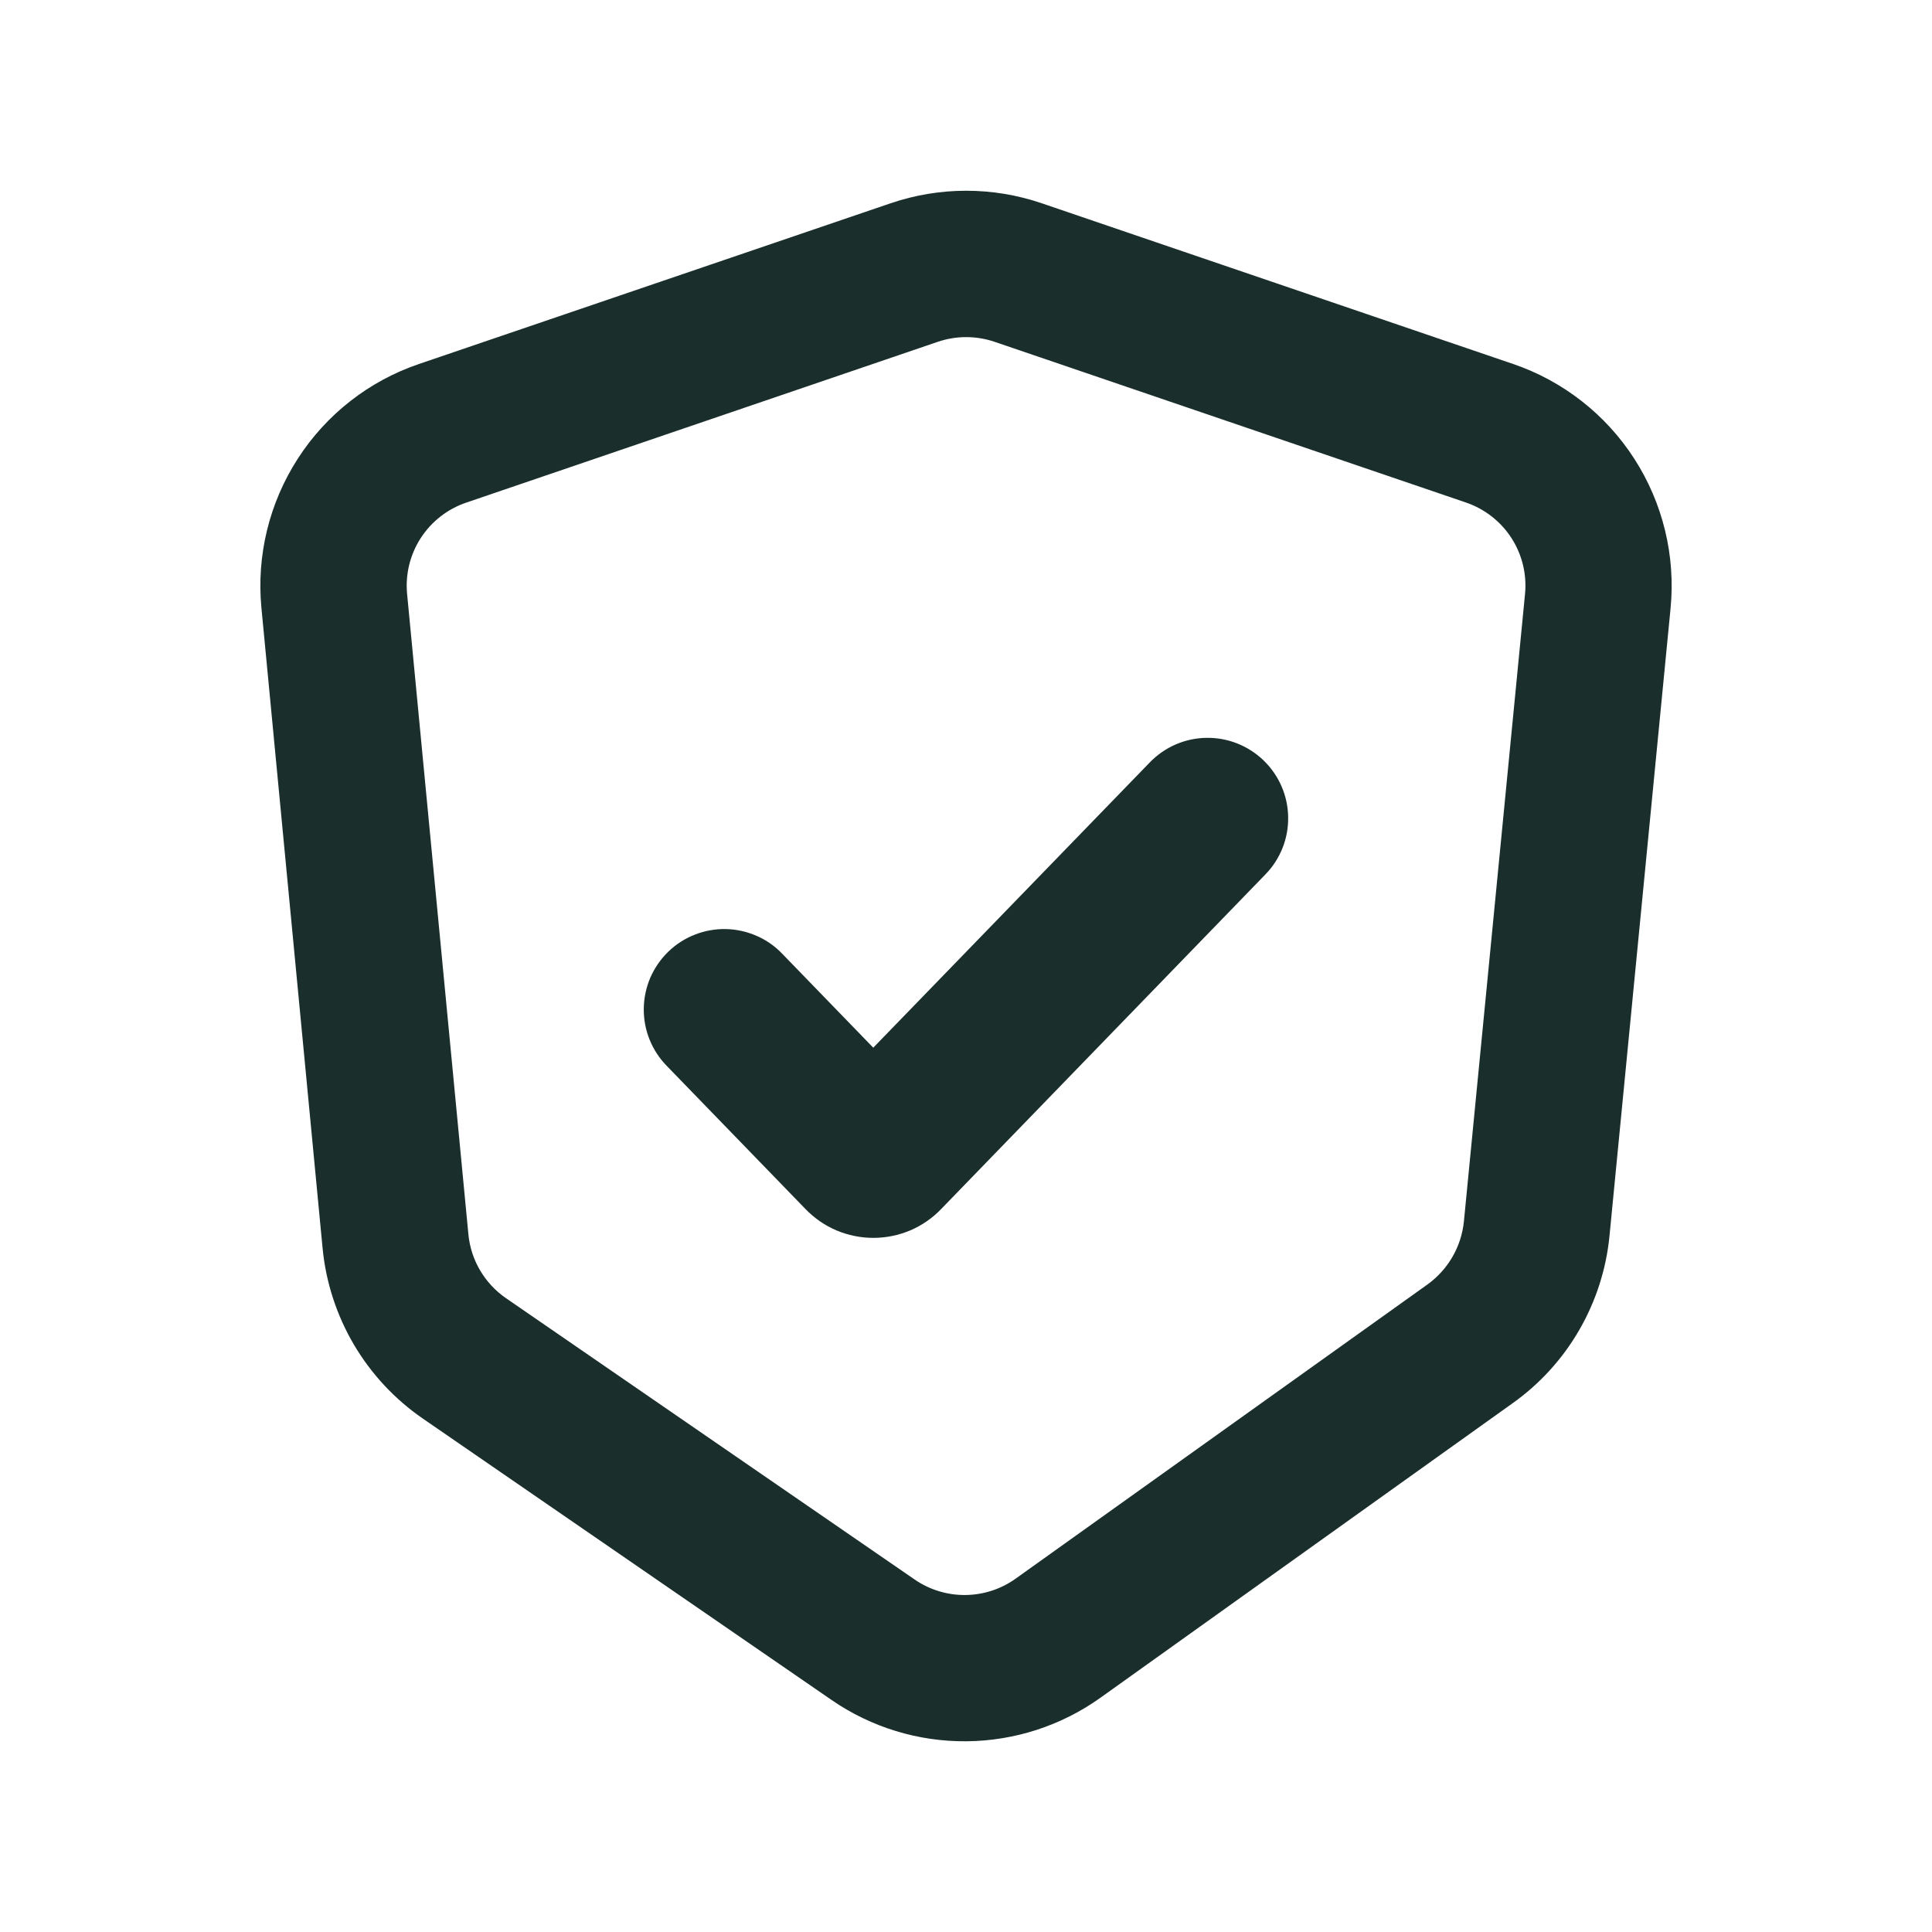
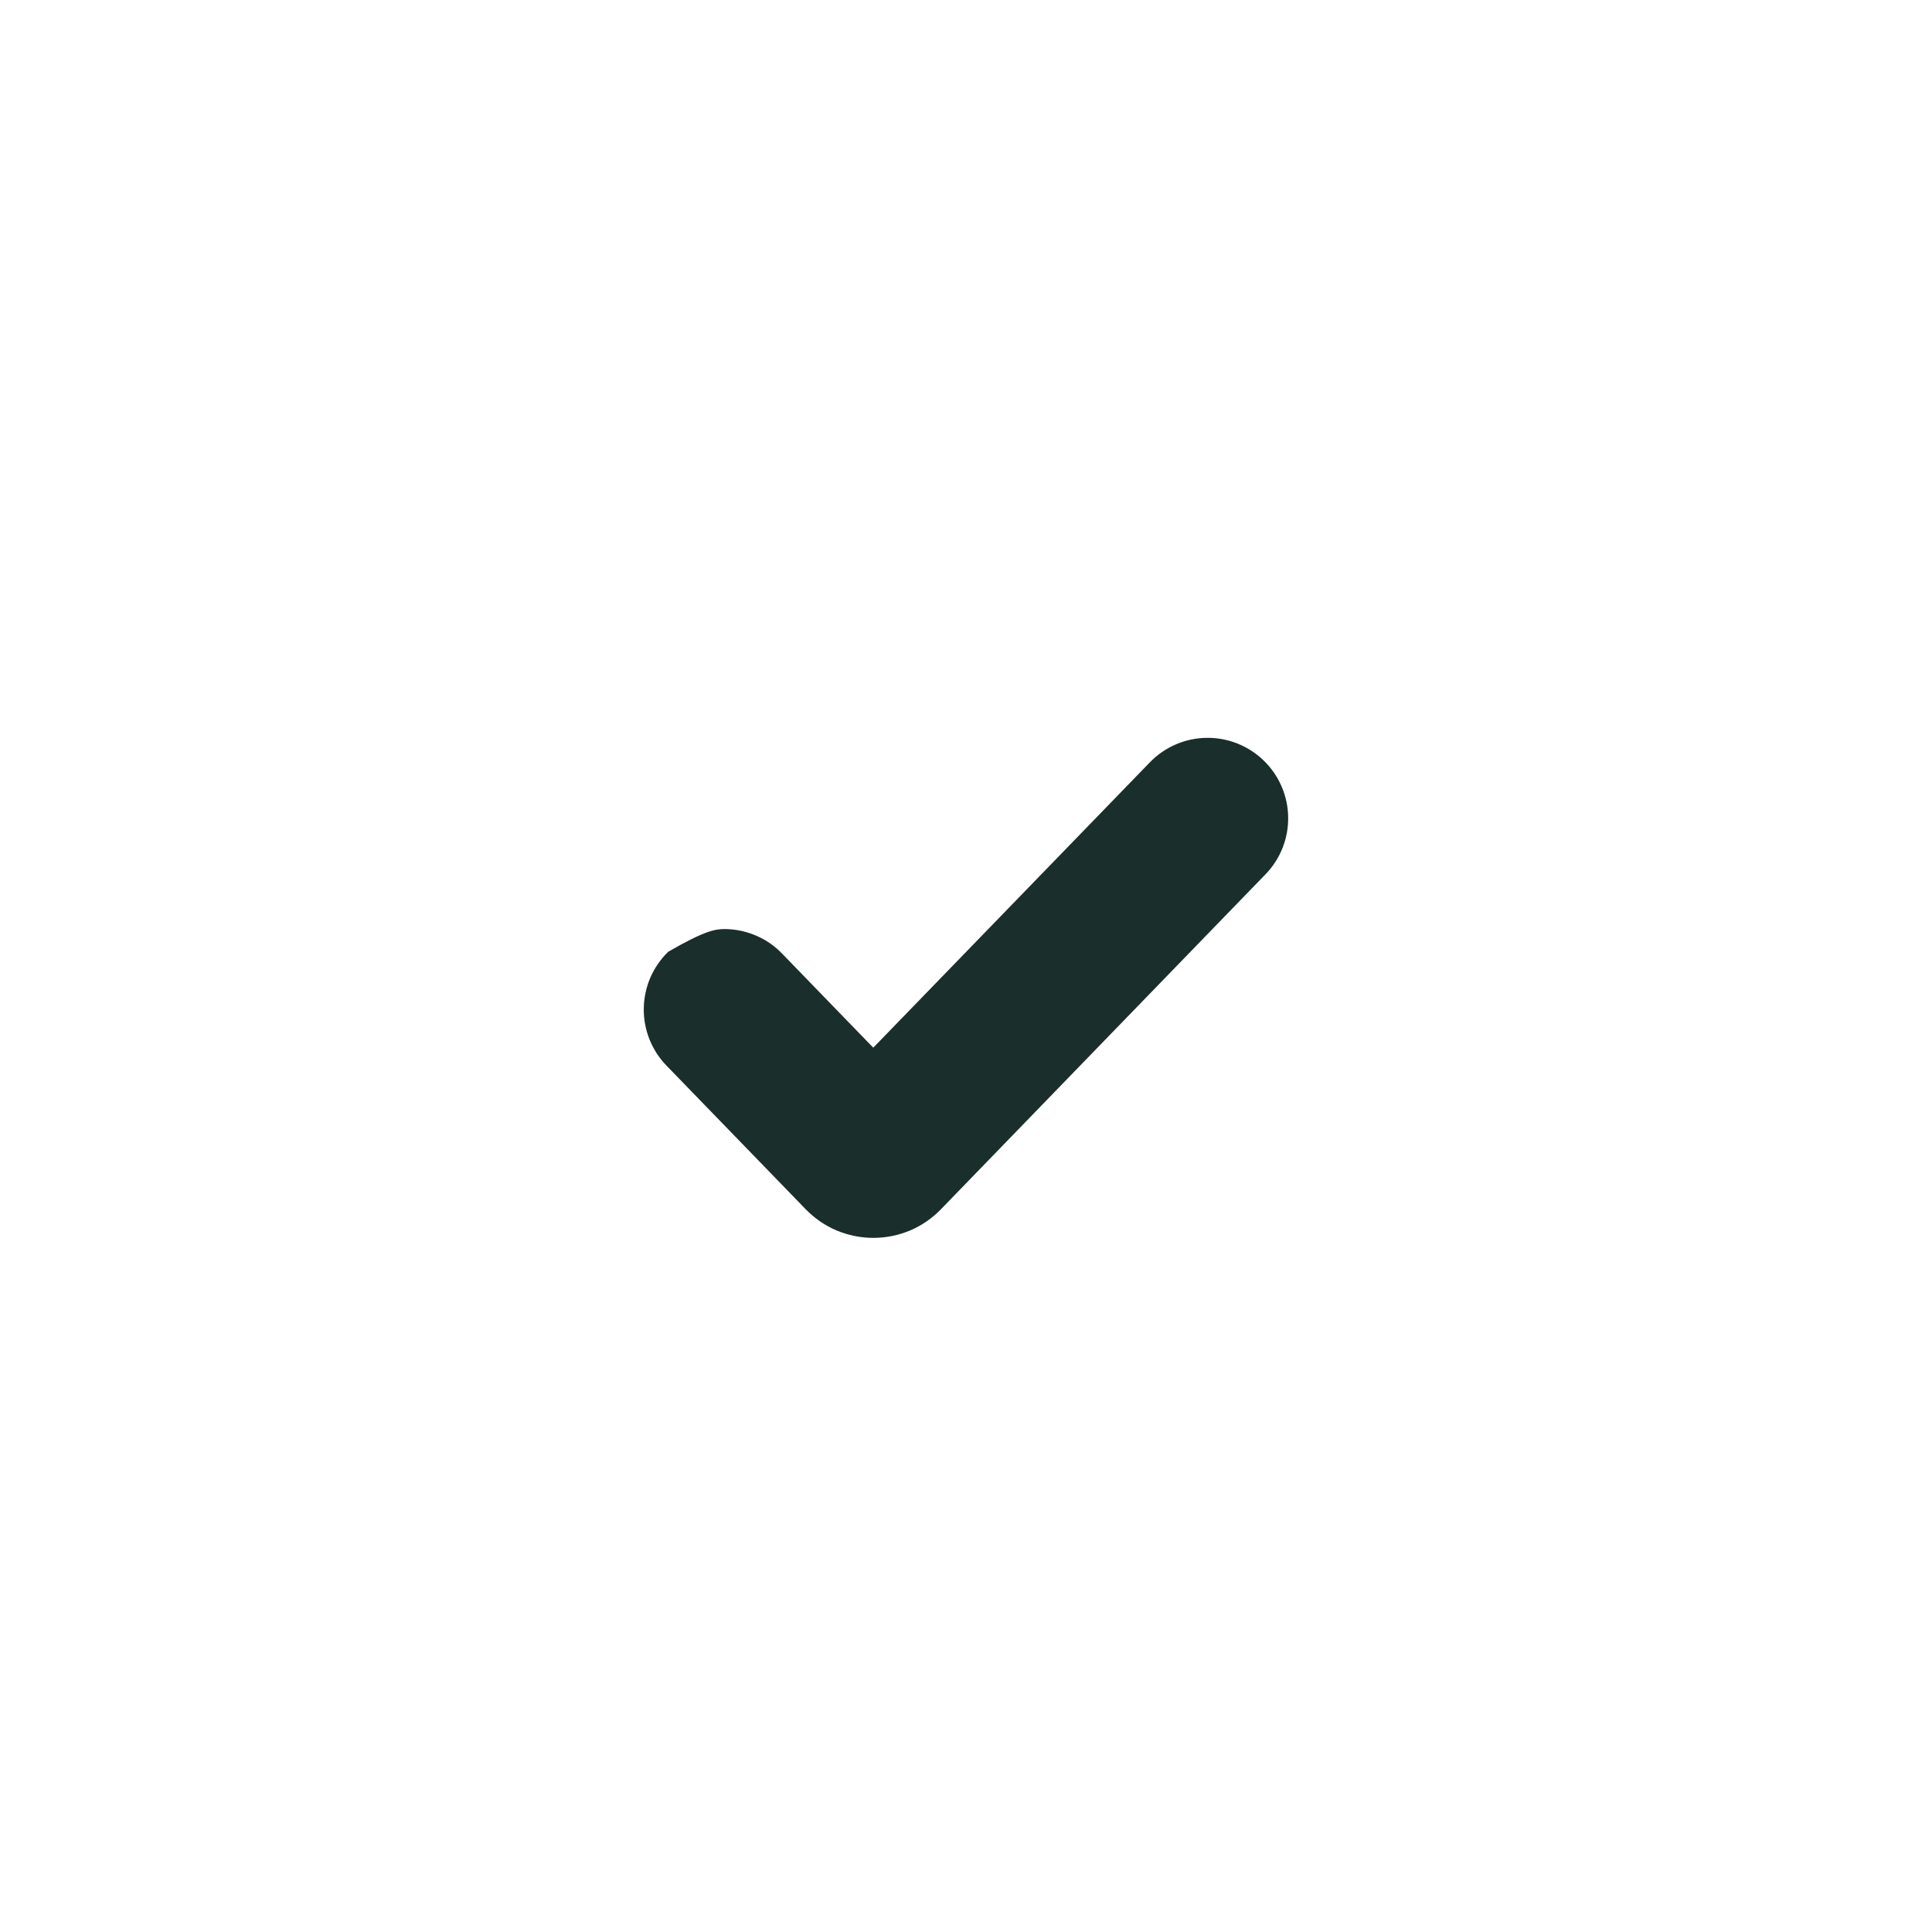
<svg xmlns="http://www.w3.org/2000/svg" width="32" height="32" viewBox="0 0 32 32" fill="none">
  <g clip-path="url(#clip0_131_942)">
-     <path fill-rule="evenodd" clip-rule="evenodd" d="M20.931 12.597C21.185 12.843 21.331 13.18 21.336 13.533C21.342 13.887 21.207 14.228 20.96 14.482L15.587 20.027C15.442 20.178 15.267 20.298 15.075 20.38C14.882 20.461 14.675 20.503 14.465 20.503C14.256 20.503 14.049 20.461 13.856 20.38C13.663 20.298 13.489 20.178 13.343 20.027L11.046 17.657C10.922 17.531 10.825 17.383 10.759 17.219C10.693 17.056 10.661 16.882 10.663 16.706C10.665 16.53 10.702 16.356 10.771 16.194C10.841 16.033 10.942 15.886 11.068 15.764C11.194 15.641 11.344 15.545 11.507 15.481C11.671 15.416 11.846 15.385 12.022 15.388C12.198 15.392 12.371 15.43 12.532 15.501C12.694 15.571 12.839 15.673 12.96 15.801L14.464 17.353L19.046 12.626C19.292 12.372 19.629 12.226 19.982 12.221C20.336 12.215 20.677 12.351 20.931 12.597Z" fill="#1A2E2C" />
-     <path fill-rule="evenodd" clip-rule="evenodd" d="M14.751 3.367C15.563 3.09 16.444 3.09 17.255 3.367L25.063 6.029C25.889 6.311 26.596 6.864 27.069 7.598C27.542 8.332 27.754 9.205 27.67 10.074L26.659 20.463C26.606 21.015 26.435 21.548 26.158 22.028C25.881 22.508 25.504 22.922 25.052 23.243L18.228 28.119C17.58 28.582 16.805 28.834 16.008 28.841C15.211 28.848 14.431 28.61 13.775 28.158L7.006 23.498C6.539 23.177 6.149 22.758 5.861 22.27C5.574 21.781 5.397 21.236 5.343 20.673L4.33 10.069C4.247 9.2 4.46 8.329 4.933 7.596C5.406 6.862 6.113 6.31 6.939 6.029L14.751 3.367ZM16.472 5.661C16.168 5.558 15.838 5.558 15.534 5.661L7.722 8.325C7.412 8.43 7.147 8.637 6.969 8.912C6.791 9.187 6.712 9.513 6.743 9.839L7.758 20.443C7.798 20.87 8.027 21.259 8.382 21.503L15.15 26.162C15.654 26.509 16.323 26.503 16.82 26.149L23.646 21.273C23.814 21.151 23.955 20.995 24.058 20.816C24.162 20.636 24.226 20.436 24.247 20.23L25.259 9.841C25.291 9.514 25.212 9.187 25.034 8.911C24.856 8.636 24.591 8.429 24.28 8.323L16.472 5.661Z" fill="#1A2E2C" />
+     <path fill-rule="evenodd" clip-rule="evenodd" d="M20.931 12.597C21.185 12.843 21.331 13.18 21.336 13.533C21.342 13.887 21.207 14.228 20.96 14.482L15.587 20.027C15.442 20.178 15.267 20.298 15.075 20.38C14.882 20.461 14.675 20.503 14.465 20.503C14.256 20.503 14.049 20.461 13.856 20.38C13.663 20.298 13.489 20.178 13.343 20.027L11.046 17.657C10.922 17.531 10.825 17.383 10.759 17.219C10.693 17.056 10.661 16.882 10.663 16.706C10.665 16.53 10.702 16.356 10.771 16.194C10.841 16.033 10.942 15.886 11.068 15.764C11.671 15.416 11.846 15.385 12.022 15.388C12.198 15.392 12.371 15.43 12.532 15.501C12.694 15.571 12.839 15.673 12.96 15.801L14.464 17.353L19.046 12.626C19.292 12.372 19.629 12.226 19.982 12.221C20.336 12.215 20.677 12.351 20.931 12.597Z" fill="#1A2E2C" />
  </g>
  <defs>
    <clipPath id="clip0_131_942">
      <rect width="32" height="32" fill="white" />
    </clipPath>
  </defs>
</svg>